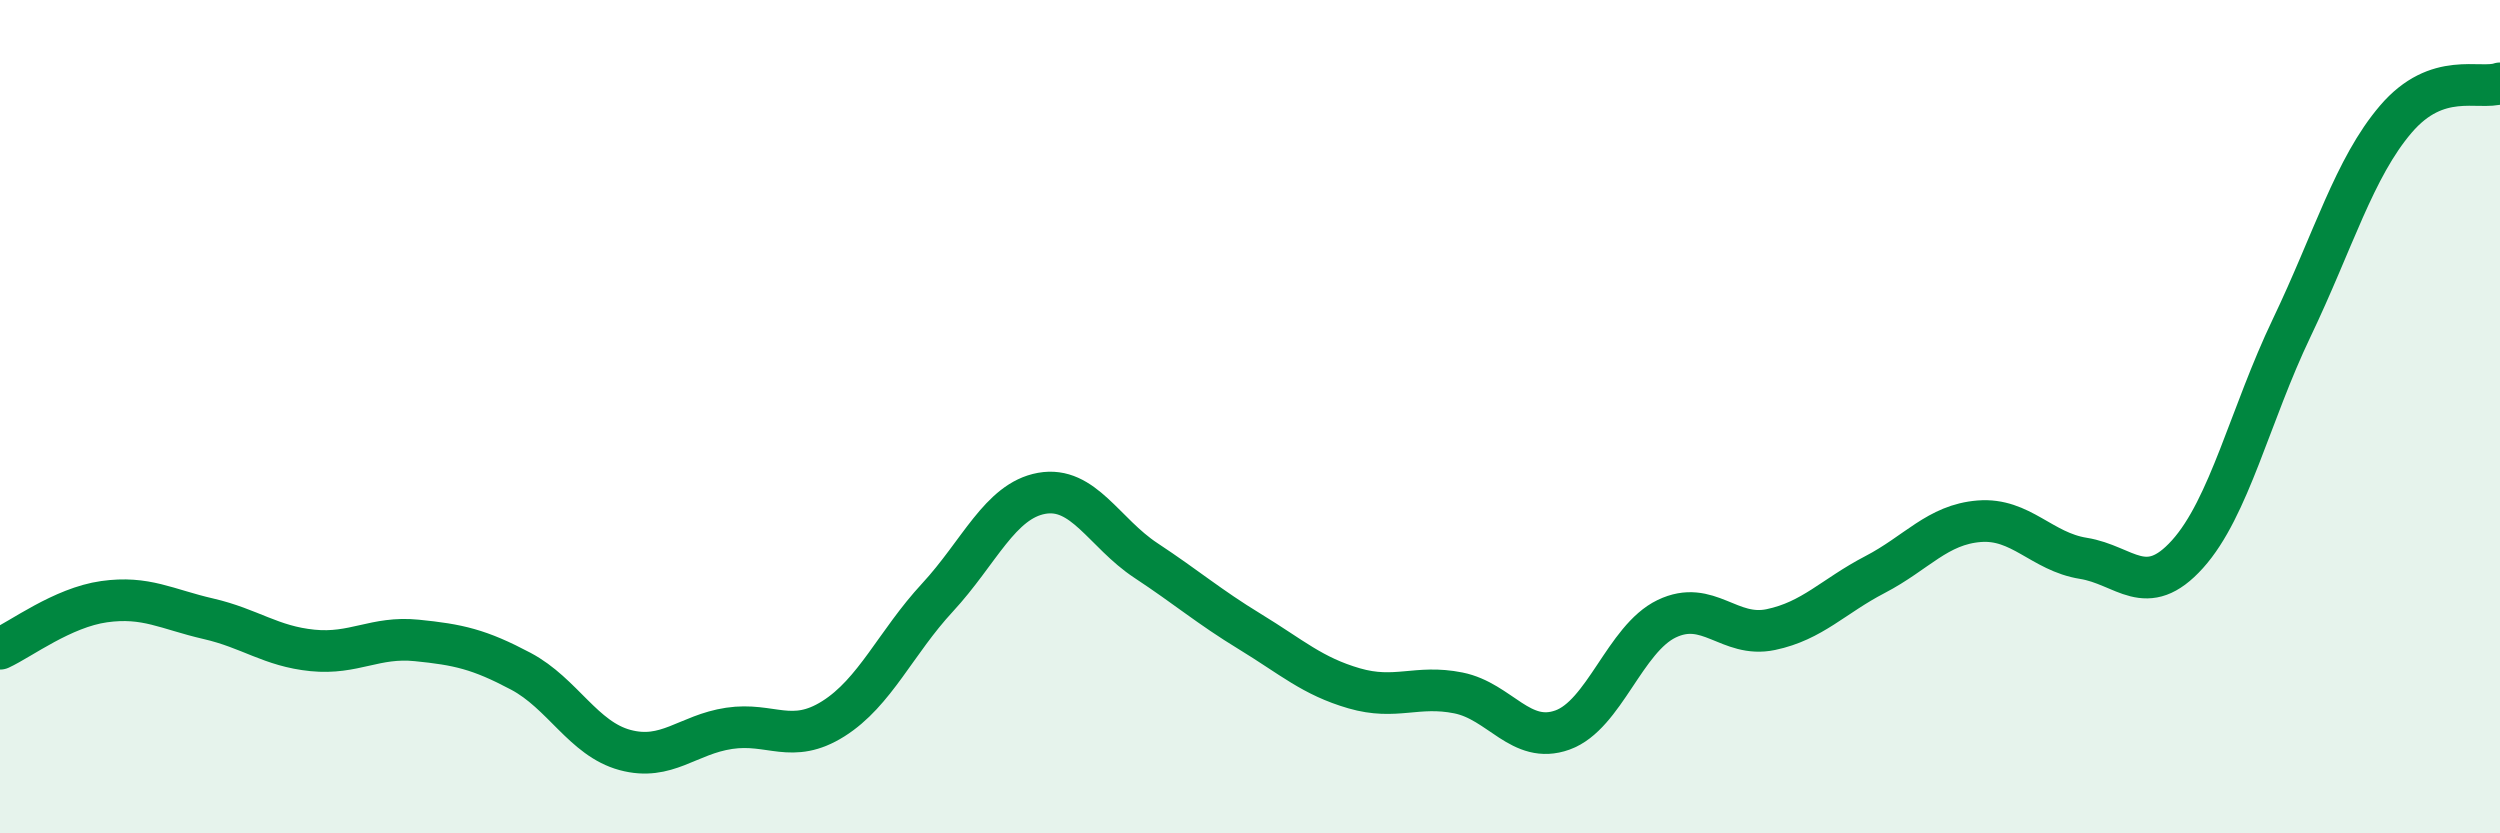
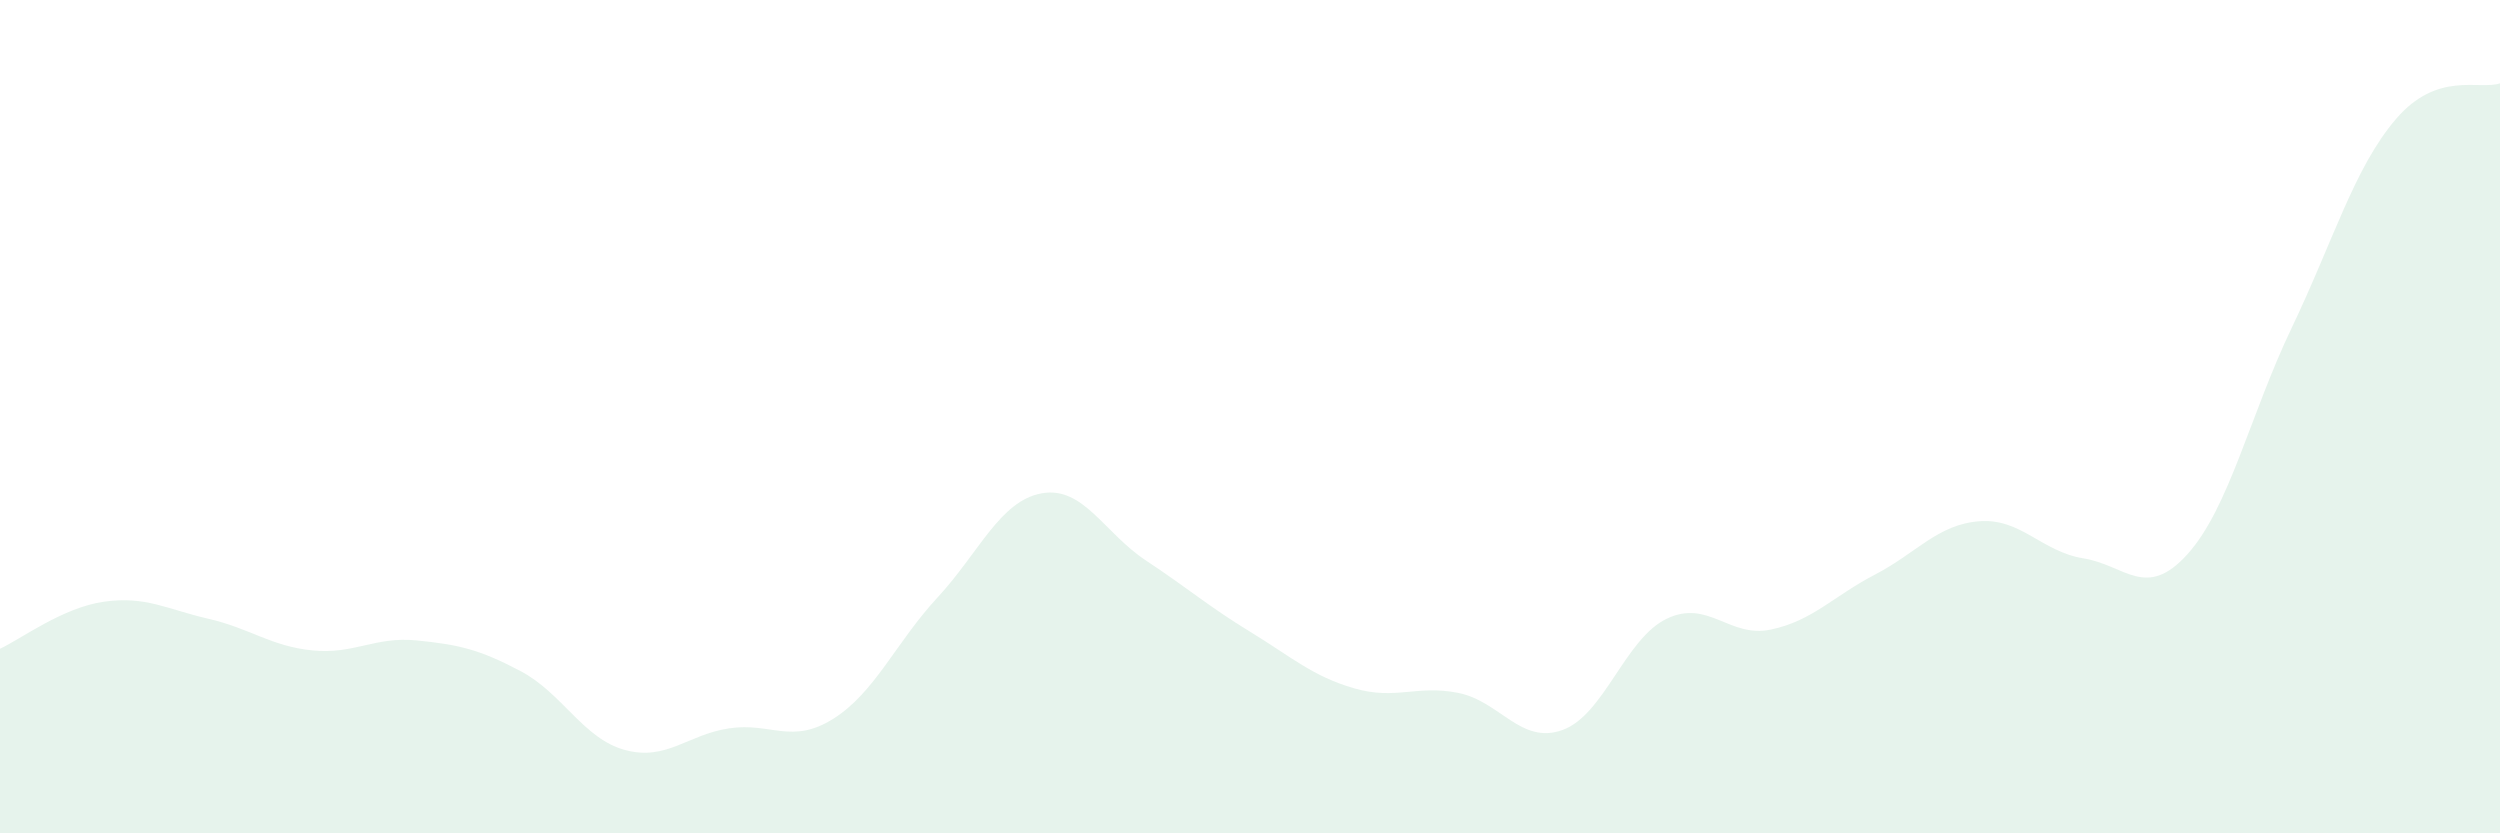
<svg xmlns="http://www.w3.org/2000/svg" width="60" height="20" viewBox="0 0 60 20">
  <path d="M 0,15.57 C 0.5,15.34 1.5,14.58 2.5,14.44 C 3.5,14.3 4,14.62 5,14.85 C 6,15.08 6.5,15.51 7.5,15.61 C 8.5,15.71 9,15.27 10,15.37 C 11,15.47 11.5,15.58 12.5,16.11 C 13.5,16.64 14,17.73 15,18 C 16,18.27 16.5,17.63 17.5,17.48 C 18.5,17.33 19,17.88 20,17.25 C 21,16.62 21.5,15.42 22.5,14.34 C 23.5,13.26 24,12.02 25,11.84 C 26,11.66 26.5,12.79 27.5,13.45 C 28.5,14.11 29,14.55 30,15.16 C 31,15.77 31.5,16.23 32.5,16.52 C 33.5,16.81 34,16.43 35,16.63 C 36,16.83 36.5,17.88 37.5,17.52 C 38.5,17.16 39,15.33 40,14.85 C 41,14.37 41.5,15.32 42.5,15.11 C 43.5,14.9 44,14.31 45,13.79 C 46,13.27 46.5,12.59 47.5,12.51 C 48.5,12.43 49,13.24 50,13.4 C 51,13.56 51.5,14.41 52.5,13.3 C 53.5,12.19 54,9.96 55,7.87 C 56,5.78 56.5,4.03 57.5,2.86 C 58.5,1.69 59.5,2.17 60,2L60 20L0 20Z" fill="#008740" opacity="0.1" stroke-linecap="round" stroke-linejoin="round" />
-   <path d="M 0,15.57 C 0.5,15.34 1.5,14.58 2.5,14.44 C 3.5,14.3 4,14.62 5,14.85 C 6,15.08 6.5,15.51 7.5,15.61 C 8.5,15.71 9,15.27 10,15.37 C 11,15.47 11.5,15.58 12.5,16.11 C 13.5,16.64 14,17.73 15,18 C 16,18.27 16.5,17.63 17.5,17.48 C 18.5,17.33 19,17.88 20,17.25 C 21,16.62 21.5,15.42 22.5,14.34 C 23.5,13.26 24,12.02 25,11.84 C 26,11.66 26.5,12.79 27.5,13.45 C 28.5,14.11 29,14.55 30,15.16 C 31,15.77 31.5,16.23 32.5,16.52 C 33.5,16.81 34,16.43 35,16.63 C 36,16.83 36.5,17.88 37.5,17.52 C 38.5,17.16 39,15.33 40,14.85 C 41,14.37 41.5,15.32 42.5,15.11 C 43.5,14.9 44,14.31 45,13.79 C 46,13.27 46.5,12.59 47.5,12.51 C 48.5,12.43 49,13.24 50,13.4 C 51,13.56 51.5,14.41 52.5,13.3 C 53.5,12.19 54,9.96 55,7.87 C 56,5.78 56.5,4.03 57.5,2.86 C 58.5,1.69 59.5,2.17 60,2" stroke="#008740" stroke-width="1" fill="none" stroke-linecap="round" stroke-linejoin="round" />
</svg>